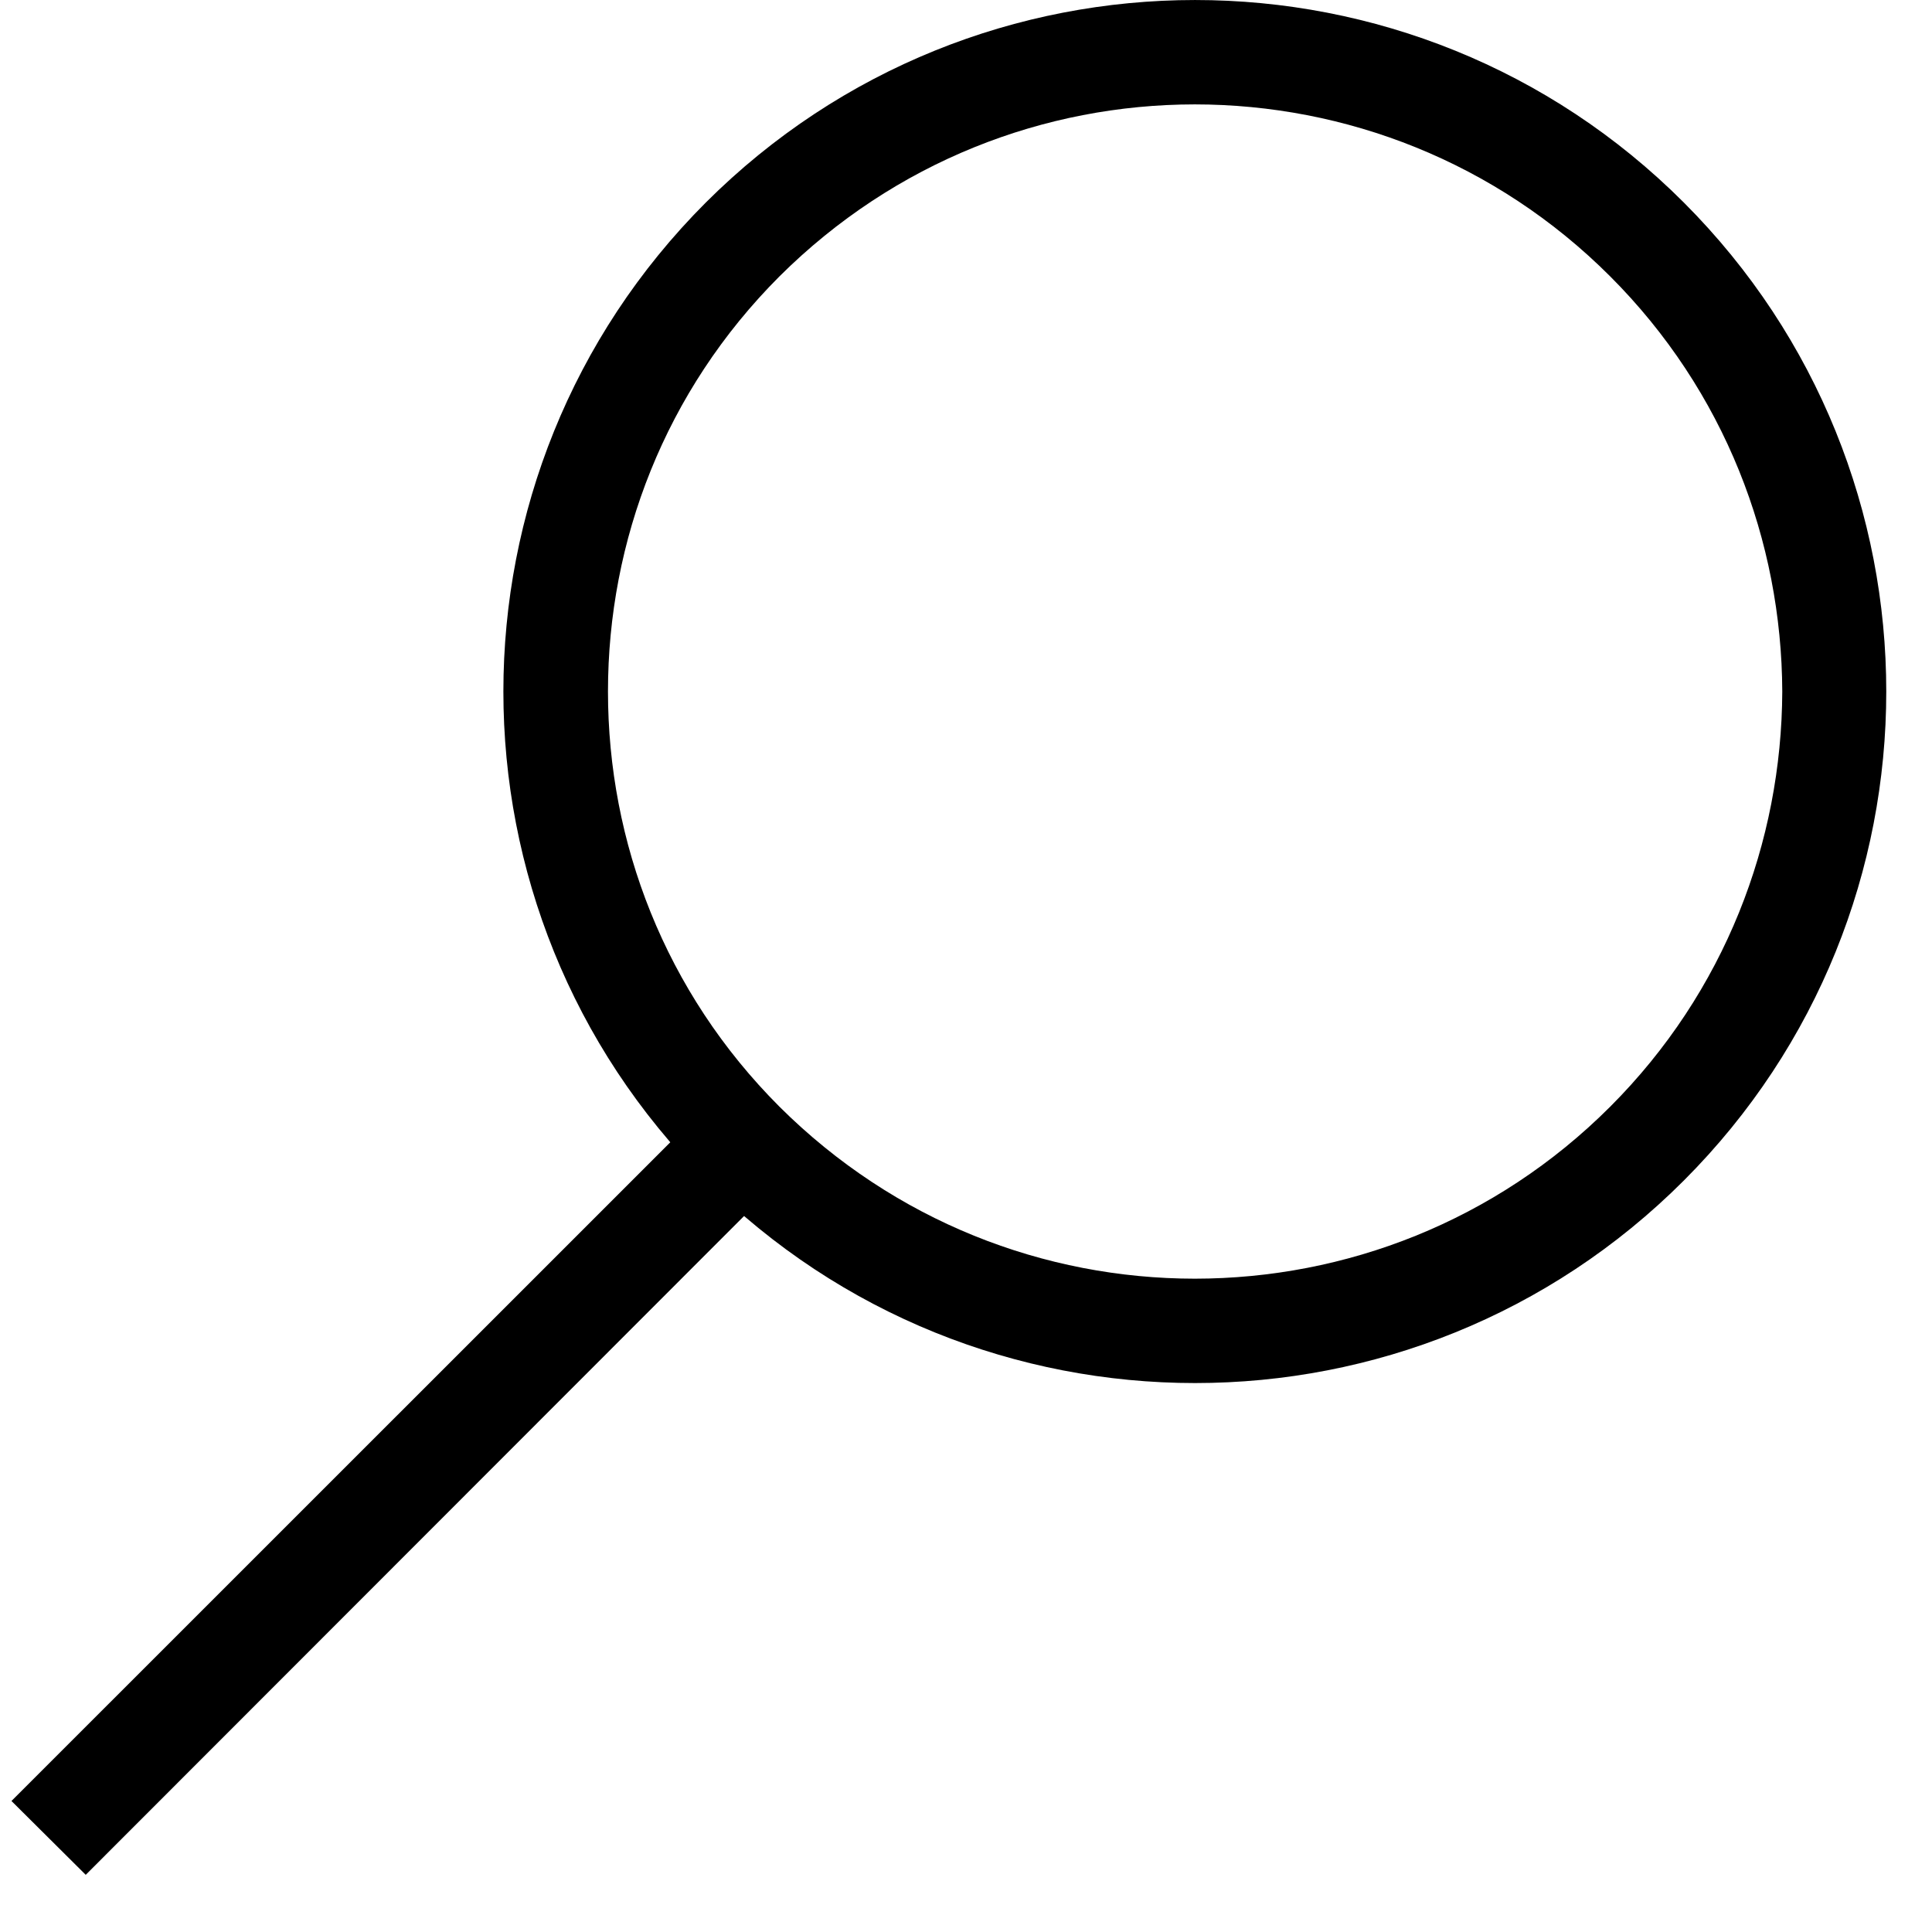
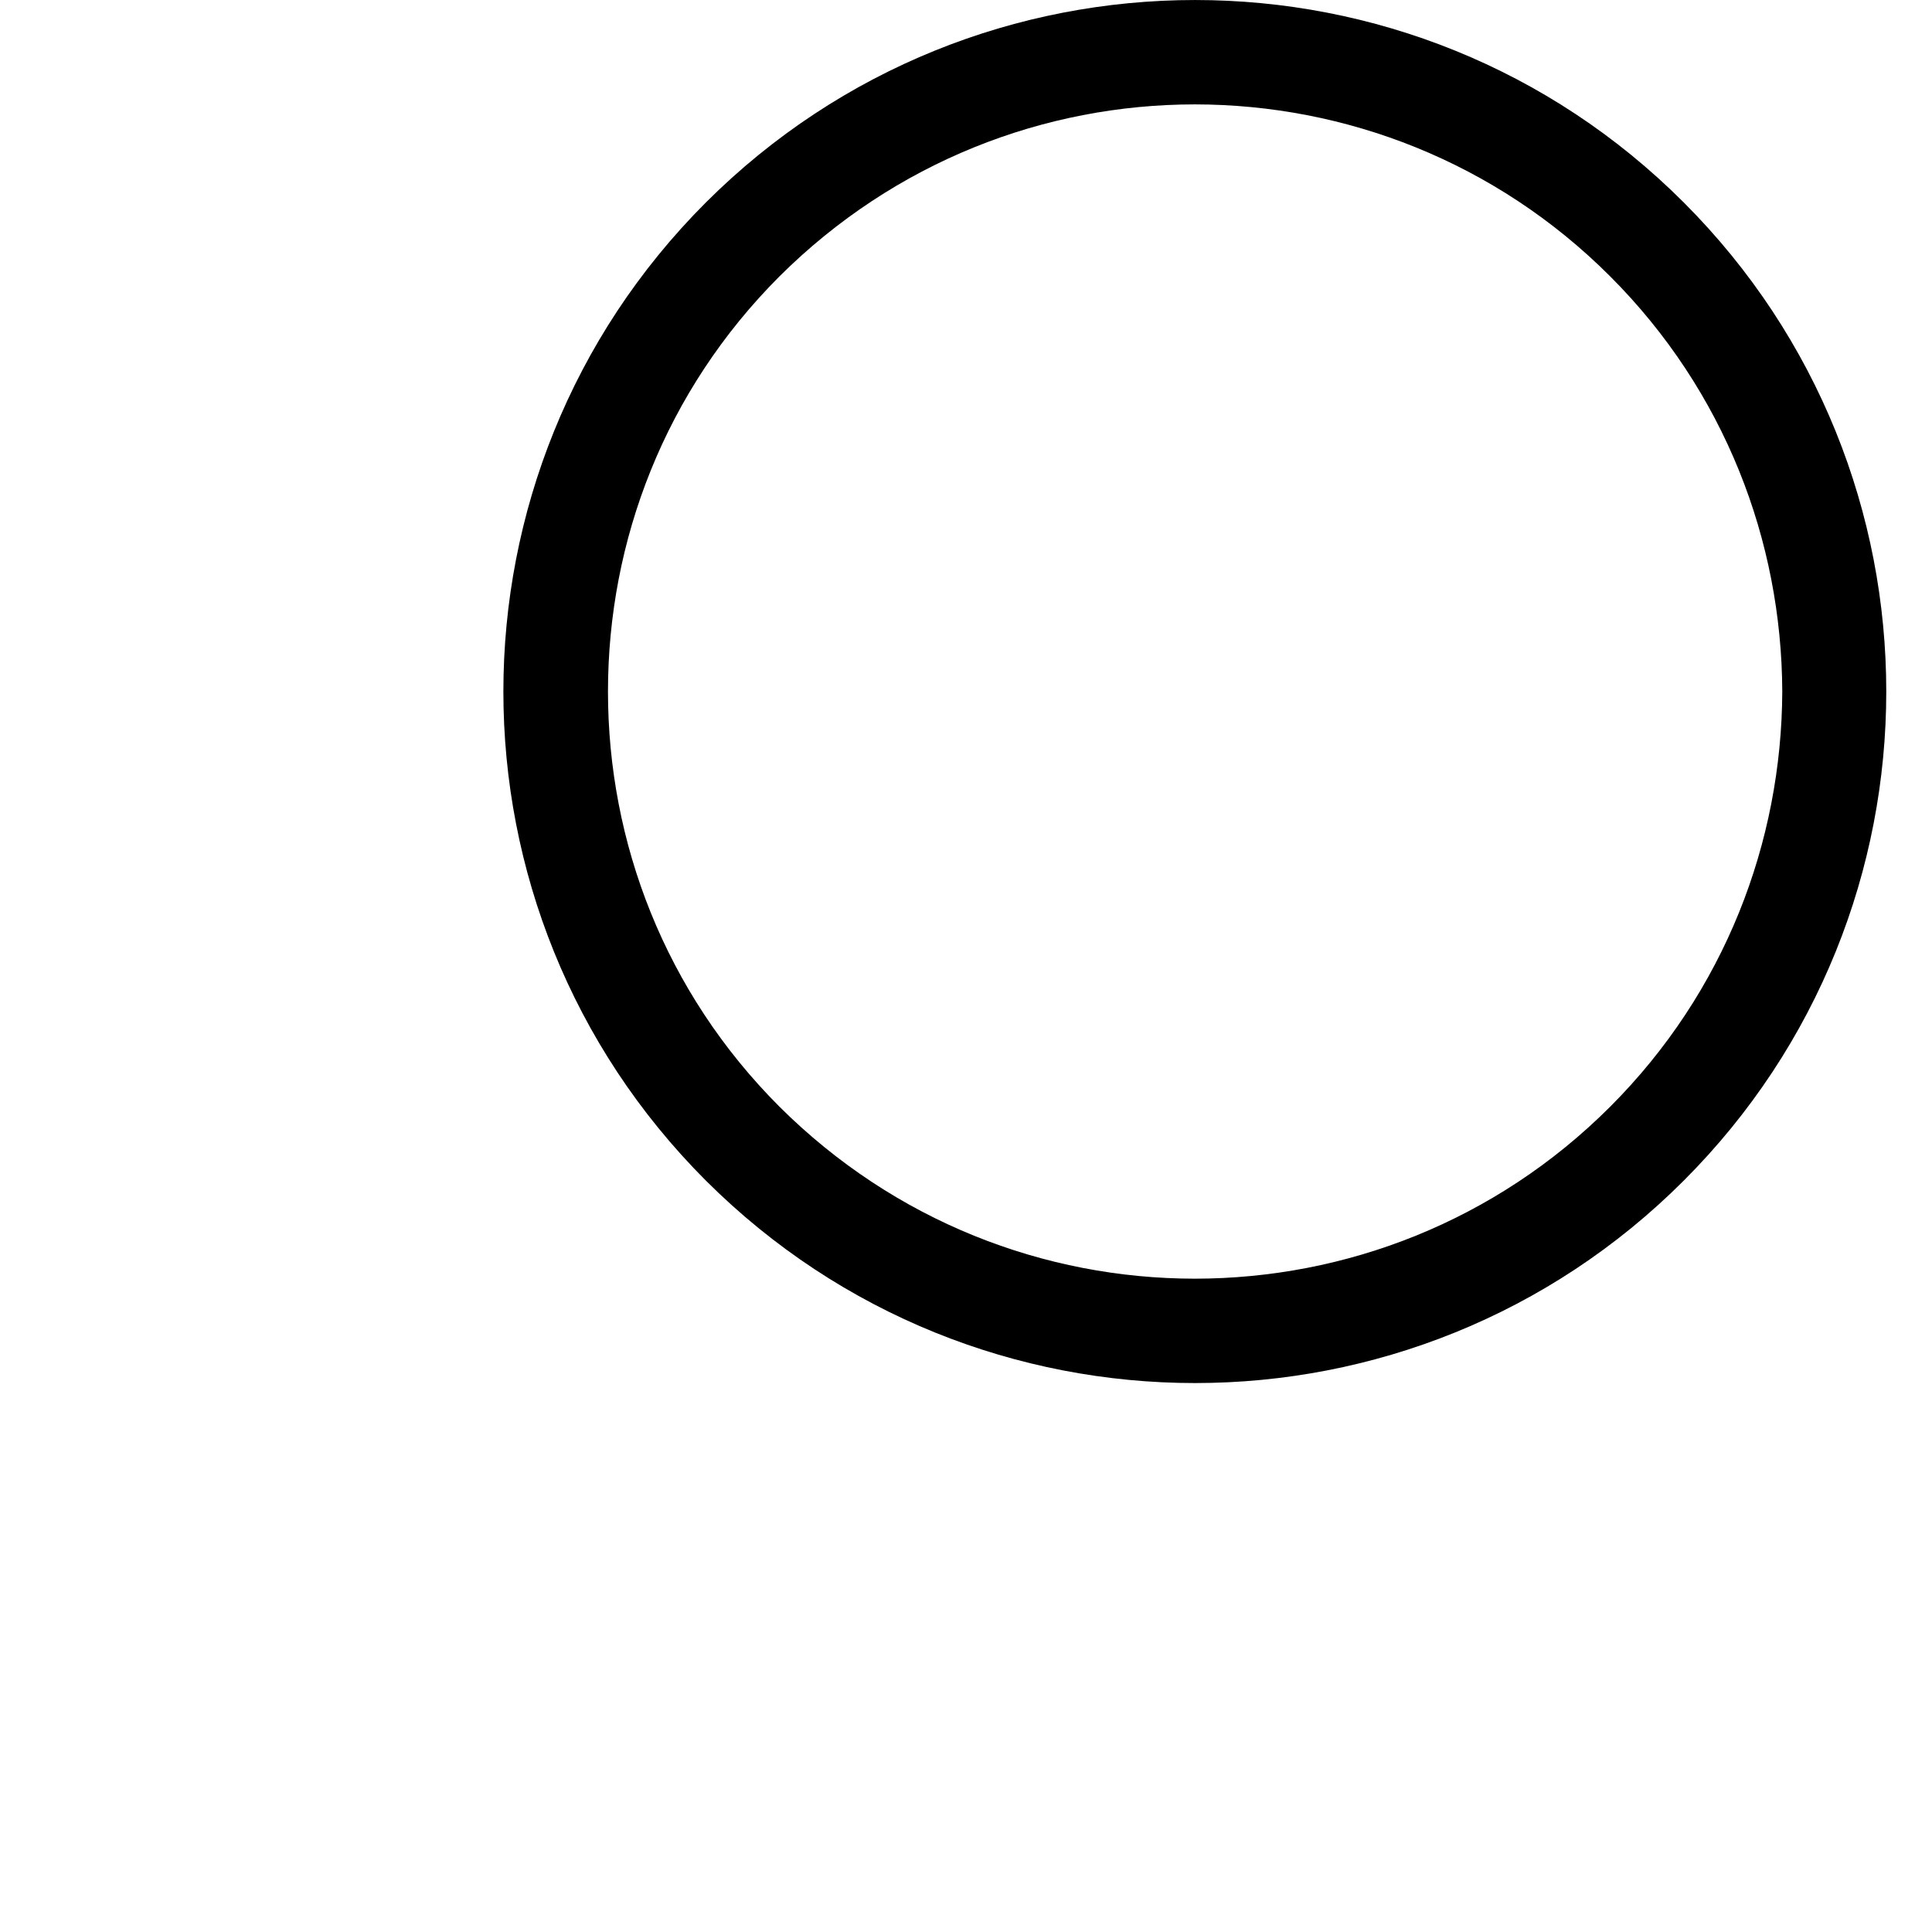
<svg xmlns="http://www.w3.org/2000/svg" viewBox="0 0 32 32">
  <g fill-rule="evenodd" transform="translate(.19)">
    <path d="m12.11 18.942-.61.611c4.48 4.473 11.73 4.473 16.2 0s4.47-11.724 0-16.198c-4.47-4.473-11.72-4.473-16.2 0-4.47 4.474-4.47 11.725 0 16.198l.61-.611.61-.612c-1.9-1.901-2.84-4.384-2.84-6.876s.94-4.975 2.84-6.876c1.91-1.901 4.39-2.848 6.88-2.849 2.49.001 4.98.948 6.88 2.849s2.84 4.384 2.85 6.876c-.01 2.492-.95 4.975-2.85 6.876s-4.39 2.848-6.88 2.849c-2.49-.001-4.97-.948-6.88-2.849z" />
-     <path d="m11.18 18.652-11.18 11.178 1.23 1.223 11.17-11.178" />
  </g>
</svg>